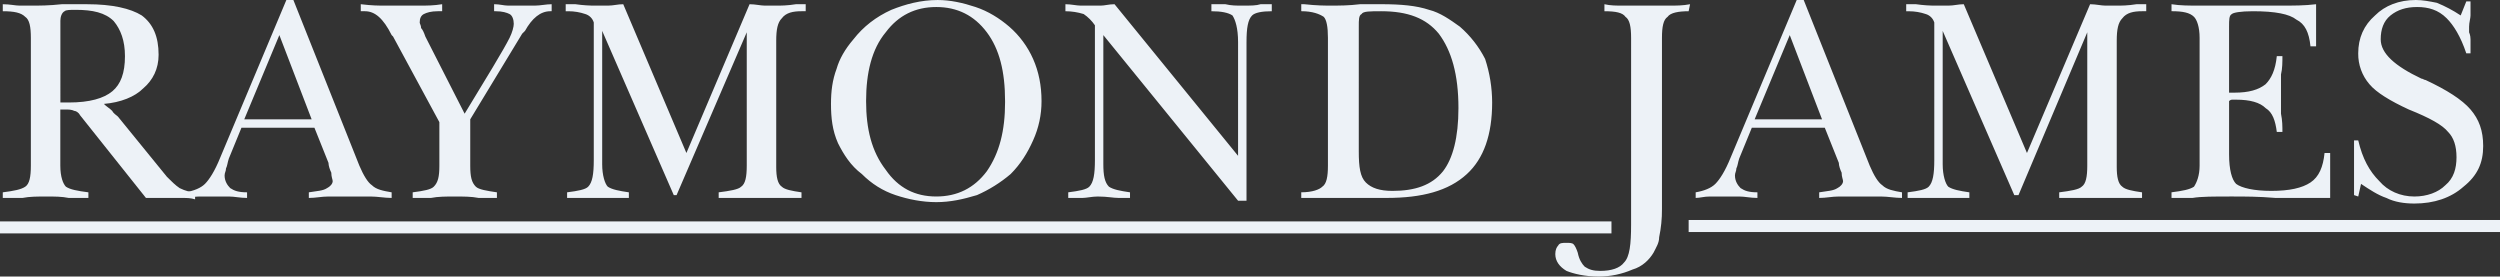
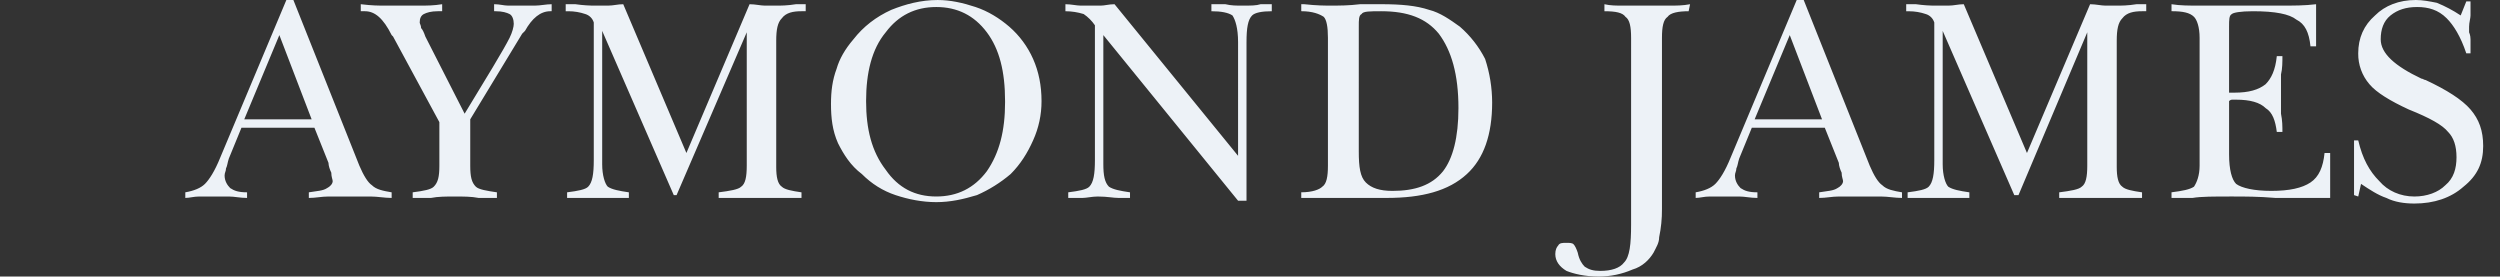
<svg xmlns="http://www.w3.org/2000/svg" id="Layer_1" data-name="Layer 1" viewBox="0 0 2279.41 252.15">
  <rect x="0" y="0" width="2279.41" height="252.15" fill="#333333" stroke="none" />
  <defs>
    <style> .cls-1 { fill-rule: evenodd; } .cls-1, .cls-2 { fill: #edf2f7; stroke-width: 0px; } </style>
  </defs>
-   <path class="cls-1" d="M55.03,19.21c0-3.84,1.28-7.68,3.84-8.96,1.28-1.28,5.12-1.28,10.25-1.28,15.37,0,26.87,2.56,34.56,10.25,6.39,7.68,10.25,17.91,10.25,32,0,15.36-3.84,25.6-11.52,32-7.68,6.39-20.48,10.23-39.67,10.23h-7.68V19.21h-.03ZM130.54,80.63c8.96-7.68,14.07-17.91,14.07-30.71,0-16.64-5.12-28.16-15.36-35.84-10.25-6.39-26.87-10.23-49.92-10.23h-23.03c-11.52,1.28-20.48,1.28-28.14,1.28h-10.25c-3.84,0-8.96-1.28-15.37-1.28v6.39c10.25,0,16.64,1.28,20.48,5.12,3.84,2.57,5.12,8.96,5.12,19.2v116.47c0,10.23-1.28,16.64-5.12,19.2s-10.25,3.83-20.48,5.12v5.12h17.92c6.39-1.3,14.07-1.3,21.75-1.3s14.07,0,20.48,1.3h17.91v-5.12c-10.23-1.3-16.64-2.56-20.48-5.12-2.57-2.56-5.12-8.96-5.12-19.2v-51.19h3.84c3.84,0,6.41,0,8.96,1.27,1.28,0,3.84,1.28,5.12,3.85l60.15,75.51h33.28c3.84,0,7.68,0,11.53,1.3v-6.41c-3.84,0-8.96-1.3-14.09-3.85-3.84-2.56-7.68-6.38-11.52-10.23l-44.8-55.03c-1.28-1.27-3.84-2.56-5.12-5.12-2.57-2.56-5.12-3.84-7.68-6.39,15.37-1.3,28.17-6.42,35.85-14.1h0Z" />
  <path class="cls-1" d="M284.13,108.79h-61.42l32-76.79,29.43,76.79ZM200.94,143.35c-5.12,12.79-10.23,20.47-14.07,24.32-3.84,3.83-10.25,6.38-17.91,7.68v5.12c3.84,0,7.68-1.3,12.8-1.3h26.86c5.12,0,10.25,1.3,16.64,1.3v-5.12c-7.68,0-11.52-1.3-15.36-3.85-2.57-2.56-5.12-6.38-5.12-11.5,0-2.58,1.28-3.85,1.28-6.41,1.28-2.56,1.28-5.12,2.56-8.96l11.52-28.14h66.56l12.8,32c0,2.56,1.28,6.38,2.56,8.94,0,3.85,1.28,6.41,1.28,7.7,0,2.56-2.56,5.12-5.12,6.38-3.84,2.56-8.96,2.56-16.64,3.85v5.12c6.41,0,11.52-1.3,17.92-1.3h38.39c6.41,0,12.8,1.3,19.2,1.3v-5.12c-7.68-1.3-14.07-2.56-17.91-6.41-3.84-2.56-7.68-8.94-11.52-17.91L267.5.01h-6.41l-60.15,143.34h0ZM502.98,3.85v6.39h-1.28c-8.96,0-16.64,6.41-23.03,17.92l-2.57,2.56-47.35,78.08v42.23c0,10.23,1.28,15.36,5.12,19.2,2.57,2.56,10.25,3.83,19.2,5.12v5.12h-16.64c-6.41-1.3-14.09-1.3-21.76-1.3s-15.36,0-21.75,1.3h-16.64v-5.12c10.25-1.3,16.64-2.56,19.2-5.12,3.84-3.85,5.12-8.96,5.12-19.2v-39.67l-42.23-78.08-1.28-1.28c-7.68-15.36-15.36-21.76-24.32-21.76h-3.84V3.84c10.25,1.28,16.64,1.28,21.76,1.28h31.98c6.39,0,12.8,0,20.48-1.28v6.39h-3.84c-6.39,0-10.25,1.28-12.8,2.56s-3.84,3.84-3.84,7.68c0,1.28,1.28,2.56,1.28,5.12,1.28,1.28,2.56,3.84,3.84,7.68l35.84,70.39,25.6-42.23c7.68-12.8,12.8-21.76,15.36-26.87s3.84-10.25,3.84-12.8c0-3.84-1.28-7.68-3.84-8.96s-6.39-2.56-12.8-2.56h-1.28V3.84c5.12,0,8.96,1.28,12.8,1.28h24.32c5.14,0,10.25-1.27,15.37-1.27h0ZM515.78,3.85h8.95c6.36.92,12.77,1.35,19.2,1.28h10.25c5.12,0,8.95-1.28,14.07-1.28l57.59,135.65L683.42,3.85c5.12,0,10.25,1.28,14.07,1.28h10.25c3.84,0,10.25,0,17.91-1.28h8.96v6.39h-3.84c-7.68,0-14.07,1.28-17.92,6.41-3.84,3.84-5.12,10.23-5.12,20.48v115.17c0,8.96,1.28,15.38,5.12,17.94,2.57,2.56,8.96,3.83,17.92,5.12v5.12h-75.51v-5.12c10.25-1.3,17.92-2.56,20.48-5.12,3.84-2.56,5.12-8.96,5.12-19.2V29.45l-63.99,148.46h-2.54l-65.28-149.75v121.58c0,10.26,2.56,17.94,5.12,20.49,3.84,2.56,10.23,3.83,19.2,5.12v5.12h-56.31v-5.12c10.23-1.3,16.64-2.56,19.2-5.12,3.84-3.85,5.12-11.53,5.12-24.32V20.49c-1.12-3.68-4-6.56-7.68-7.68-4.94-1.69-10.13-2.55-15.36-2.56h-2.56V3.85h0ZM916.38,93.43c0,25.6-5.12,46.07-16.64,62.71-11.52,15.36-26.87,23.02-46.08,23.02s-34.55-7.68-46.07-24.32c-12.8-16.61-17.92-37.11-17.92-62.7s5.12-47.35,17.92-62.71c11.52-15.37,26.87-23.03,46.07-23.03s34.56,7.68,46.08,23.03,16.64,35.84,16.64,62.71v1.28ZM812.71,8.96c-14.09,6.39-25.6,15.36-34.56,26.87-7.68,8.95-12.8,17.92-15.36,26.87-3.84,10.25-5.12,20.48-5.12,32,0,12.8,1.28,24.32,6.39,35.85,5.12,10.23,11.52,20.47,21.76,28.14,8.95,8.96,19.2,15.36,30.71,19.2s24.32,6.41,37.11,6.41,24.32-2.56,37.12-6.41c11.12-4.87,21.46-11.34,30.71-19.2,8.96-8.96,15.36-19.2,20.48-30.71,5.11-11.25,7.73-23.48,7.68-35.84,0-14.07-2.56-26.87-7.68-38.39-5-11.29-12.43-21.35-21.76-29.44-8.96-7.68-19.2-14.07-30.71-17.91C877.96,2.57,866.45.01,854.92.01c-15.33,0-29.42,3.84-42.2,8.95h0ZM1104.52,3.85h12.79c5.12,1.28,10.25,1.28,15.37,1.28,7.68,0,12.79,0,16.65-1.28h10.23v6.39c-8.96,0-15.37,1.28-17.92,3.84-3.84,3.84-5.12,11.52-5.12,24.32v144.63h-7.68l-122.86-151.02v117.74c0,10.26,1.28,16.64,5.12,20.49,3.84,2.56,10.25,3.83,19.2,5.12v5.12h-10.25c-5.12,0-10.25-1.3-19.2-1.3-5.12,0-10.25,1.3-14.07,1.3h-12.8v-5.12c10.25-1.3,16.64-2.56,19.2-5.12,3.84-3.85,5.12-11.53,5.12-24.32V23.05c-2.75-4.02-6.22-7.5-10.25-10.25-5.39-1.67-11-2.54-16.64-2.56V3.85c5.12,0,10.23,1.28,14.07,1.28h17.92c3.84,0,7.68-1.28,12.8-1.28l112.63,138.22V38.4c0-12.8-2.56-20.48-5.12-24.32-3.84-2.56-10.25-3.84-19.2-3.84V3.85h0ZM1241.45,12.8c1.3-2.56,7.68-2.56,17.94-2.56,24.29,0,40.93,6.41,52.46,20.48,11.53,15.36,17.91,37.11,17.91,67.82,0,26.87-5.12,46.07-14.06,57.6-10.26,12.79-25.62,17.91-46.08,17.91-11.53,0-19.2-2.56-24.32-7.68s-6.41-14.09-6.41-28.14V24.32c-.01-6.39-.01-10.23,2.56-11.52h0ZM1196.67,180.46h67.84c32,0,56.31-6.41,72.93-21.76,15.38-14.09,23.05-35.85,23.05-65.28-.04-13.48-2.2-26.87-6.41-39.67-5.7-11.21-13.52-21.21-23.02-29.44-8.96-6.39-17.91-12.8-28.17-15.36-11.5-3.84-25.59-5.12-43.5-5.12h-19.2c-10.26,1.28-19.2,1.28-26.87,1.28-5.12,0-12.79,0-24.32-1.28h-2.56v6.39c10.23,0,16.64,2.56,20.47,5.12,2.56,2.57,3.85,8.96,3.85,19.2v116.47c0,10.23-1.3,16.64-5.12,19.2-2.56,2.56-8.96,5.12-19.2,5.12v5.12h10.22s0,.01,0,.01ZM1462.87,3.85c5.12,1.28,11.53,1.28,16.64,1.28h42.23c6.41,0,12.79,0,19.2-1.28l-1.3,6.39c-8.94,0-16.61,1.28-19.2,5.12-3.83,2.57-5.12,8.96-5.12,19.2v156.14c.06,8.6-.8,17.19-2.56,25.62,0,5.12-2.56,8.94-5.12,14.06-3.83,6.41-10.23,12.81-19.2,15.38-9.69,4.2-20.14,6.37-30.7,6.38-12.81,0-23.05-2.56-29.44-5.12-6.41-3.83-10.23-8.94-10.23-15.36,0-3.85,1.27-6.41,2.56-7.68,1.27-2.56,3.83-2.56,7.68-2.56,2.56,0,5.12,0,6.38,1.27,1.3,1.3,2.56,3.85,3.85,7.68,1.27,6.41,3.83,10.26,6.38,12.81,3.85,2.56,7.7,3.83,14.09,3.83,10.26,0,17.94-2.56,21.76-7.68,5.12-5.12,6.41-16.64,6.41-34.55V34.56c0-10.25-1.3-16.64-5.12-19.2-2.56-3.84-8.96-5.12-19.2-5.12V3.85h.01,0ZM1661.25,108.79h-61.42l32-76.79,29.43,76.79ZM1578.06,143.35c-5.12,12.79-10.23,20.47-14.09,24.32s-10.23,6.38-17.91,7.68v5.12c3.83,0,7.68-1.3,12.79-1.3h26.87c5.11,0,10.23,1.3,16.64,1.3v-5.12c-7.68,0-11.53-1.3-15.36-3.85-2.56-2.56-5.12-6.38-5.12-11.5,0-2.58,1.27-3.85,1.27-6.41,1.3-2.56,1.3-5.12,2.56-8.96l11.53-28.14h66.55l12.79,32c0,2.56,1.3,6.38,2.56,8.94,0,3.85,1.3,6.41,1.3,7.7,0,2.56-2.56,5.12-5.12,6.38-3.85,2.56-8.96,2.56-16.64,3.85v5.12c6.41,0,11.53-1.3,17.91-1.3h38.39c6.41,0,12.79,1.3,19.2,1.3v-5.12c-7.68-1.3-14.09-2.56-17.91-6.41-3.85-2.56-7.7-8.94-11.53-17.91L1644.55.01h-6.38l-60.11,143.34h0ZM1738.05,3.85h8.94c6.36.92,12.77,1.35,19.2,1.28h10.23c5.12,0,8.96-1.28,14.09-1.28l57.6,135.65L1905.67,3.85c5.12,0,10.23,1.28,14.09,1.28h10.23c3.85,0,10.23,0,17.91-1.28h8.96v6.39h-3.83c-7.7,0-14.09,1.28-17.94,6.41-3.83,3.84-5.12,10.23-5.12,20.48v115.17c0,8.96,1.3,15.38,5.12,17.94,2.56,2.56,8.96,3.83,17.94,5.12v5.12h-75.52v-5.12c10.23-1.3,17.91-2.56,20.47-5.12,3.85-2.56,5.12-8.96,5.12-19.2V29.45l-62.72,148.46h-3.83l-65.28-149.74v121.58c0,10.26,2.56,17.94,5.12,20.49,3.85,2.56,10.23,3.83,19.2,5.12v5.12h-56.3v-5.12c10.23-1.3,16.64-2.56,19.2-5.12,3.83-3.85,5.12-11.53,5.12-24.32V20.51c-1.13-3.67-4-6.55-7.68-7.68-4.94-1.69-10.13-2.55-15.36-2.56h-2.56V3.85h.03ZM1979.91,3.85c7.7,1.28,16.64,1.28,25.62,1.28h72.95c12.79,0,23.02,0,33.25-1.28v38.39h-5.12c-1.27-12.79-5.12-20.48-12.79-24.32-6.41-5.12-19.2-7.68-39.67-7.68-11.53,0-17.94,1.28-19.2,2.56-2.56,1.28-2.56,5.12-2.56,11.52v60.15h5.12c12.79,0,21.76-2.57,28.17-7.68,5.12-5.12,8.94-12.8,10.23-25.6h5.12c0,5.12,0,11.52-1.3,16.64v35.84c1.3,6.41,1.3,11.52,1.3,16.64h-5.12c-1.3-10.23-3.85-17.91-10.23-21.76-5.12-5.12-14.09-7.68-26.87-7.68h-3.85c-1.3,0-2.56,1.28-2.56,1.28v48.64c0,14.06,2.56,23.02,6.41,26.87,5.12,3.83,16.61,6.38,32,6.38,16.61,0,28.14-2.56,35.82-7.68,7.7-5.12,11.53-14.09,12.81-26.87h5.12v40.96h-49.93c-15.36-1.3-28.14-1.3-39.67-1.3-16.64,0-28.14,0-35.85,1.3h-19.2v-5.12c10.26-1.3,16.64-2.56,20.49-5.12,2.56-3.85,5.12-10.23,5.12-19.2V34.54c0-10.25-2.56-16.64-5.12-19.2-3.85-3.84-10.23-5.12-20.49-5.12V3.85h-.01,0ZM2243.56,14.09l5.12-12.79h3.85v12.79c0,2.57-1.3,6.41-1.3,10.25v5.12s1.3,2.56,1.3,6.39v12.8h-3.85c-5.12-15.36-11.5-25.6-17.91-32-7.68-7.68-16.64-10.25-26.87-10.25s-17.91,2.56-24.32,7.68c-6.38,5.12-8.94,12.8-8.94,21.76,0,12.8,12.79,24.32,37.11,35.84,1.27,0,2.56,1.28,3.83,1.28,19.2,8.95,33.28,17.91,40.96,26.87s11.53,19.2,11.53,33.28c0,15.36-5.12,26.87-17.94,37.11-11.5,10.23-26.87,15.36-44.78,15.36-8.96,0-17.91-1.27-25.59-5.12-7.68-2.56-15.38-7.68-23.05-12.79l-2.56,11.5-3.83-1.27v-49.91h3.83c3.85,16.63,10.23,28.16,19.2,37.12,7.68,8.94,19.2,14.06,32,14.06,11.53,0,21.76-3.83,28.17-10.23,7.68-6.38,10.23-15.36,10.23-25.59s-2.56-17.94-7.68-23.05c-5.12-6.39-16.64-12.79-35.85-20.48-16.64-7.68-29.44-15.36-35.85-23.03-6.74-7.82-10.38-17.84-10.23-28.16,0-14.07,5.12-25.6,15.36-34.56,8.96-8.95,21.76-14.07,37.13-14.07,6.38,0,12.79,1.28,19.2,2.56,7.62,3.1,14.9,6.96,21.74,11.53h0Z" />
-   <path class="cls-2" d="M0,201.87h1469.28v10.93H0v-10.93ZM1539.65,200.58h739.76v10.97h-739.76v-10.97Z" />
</svg>